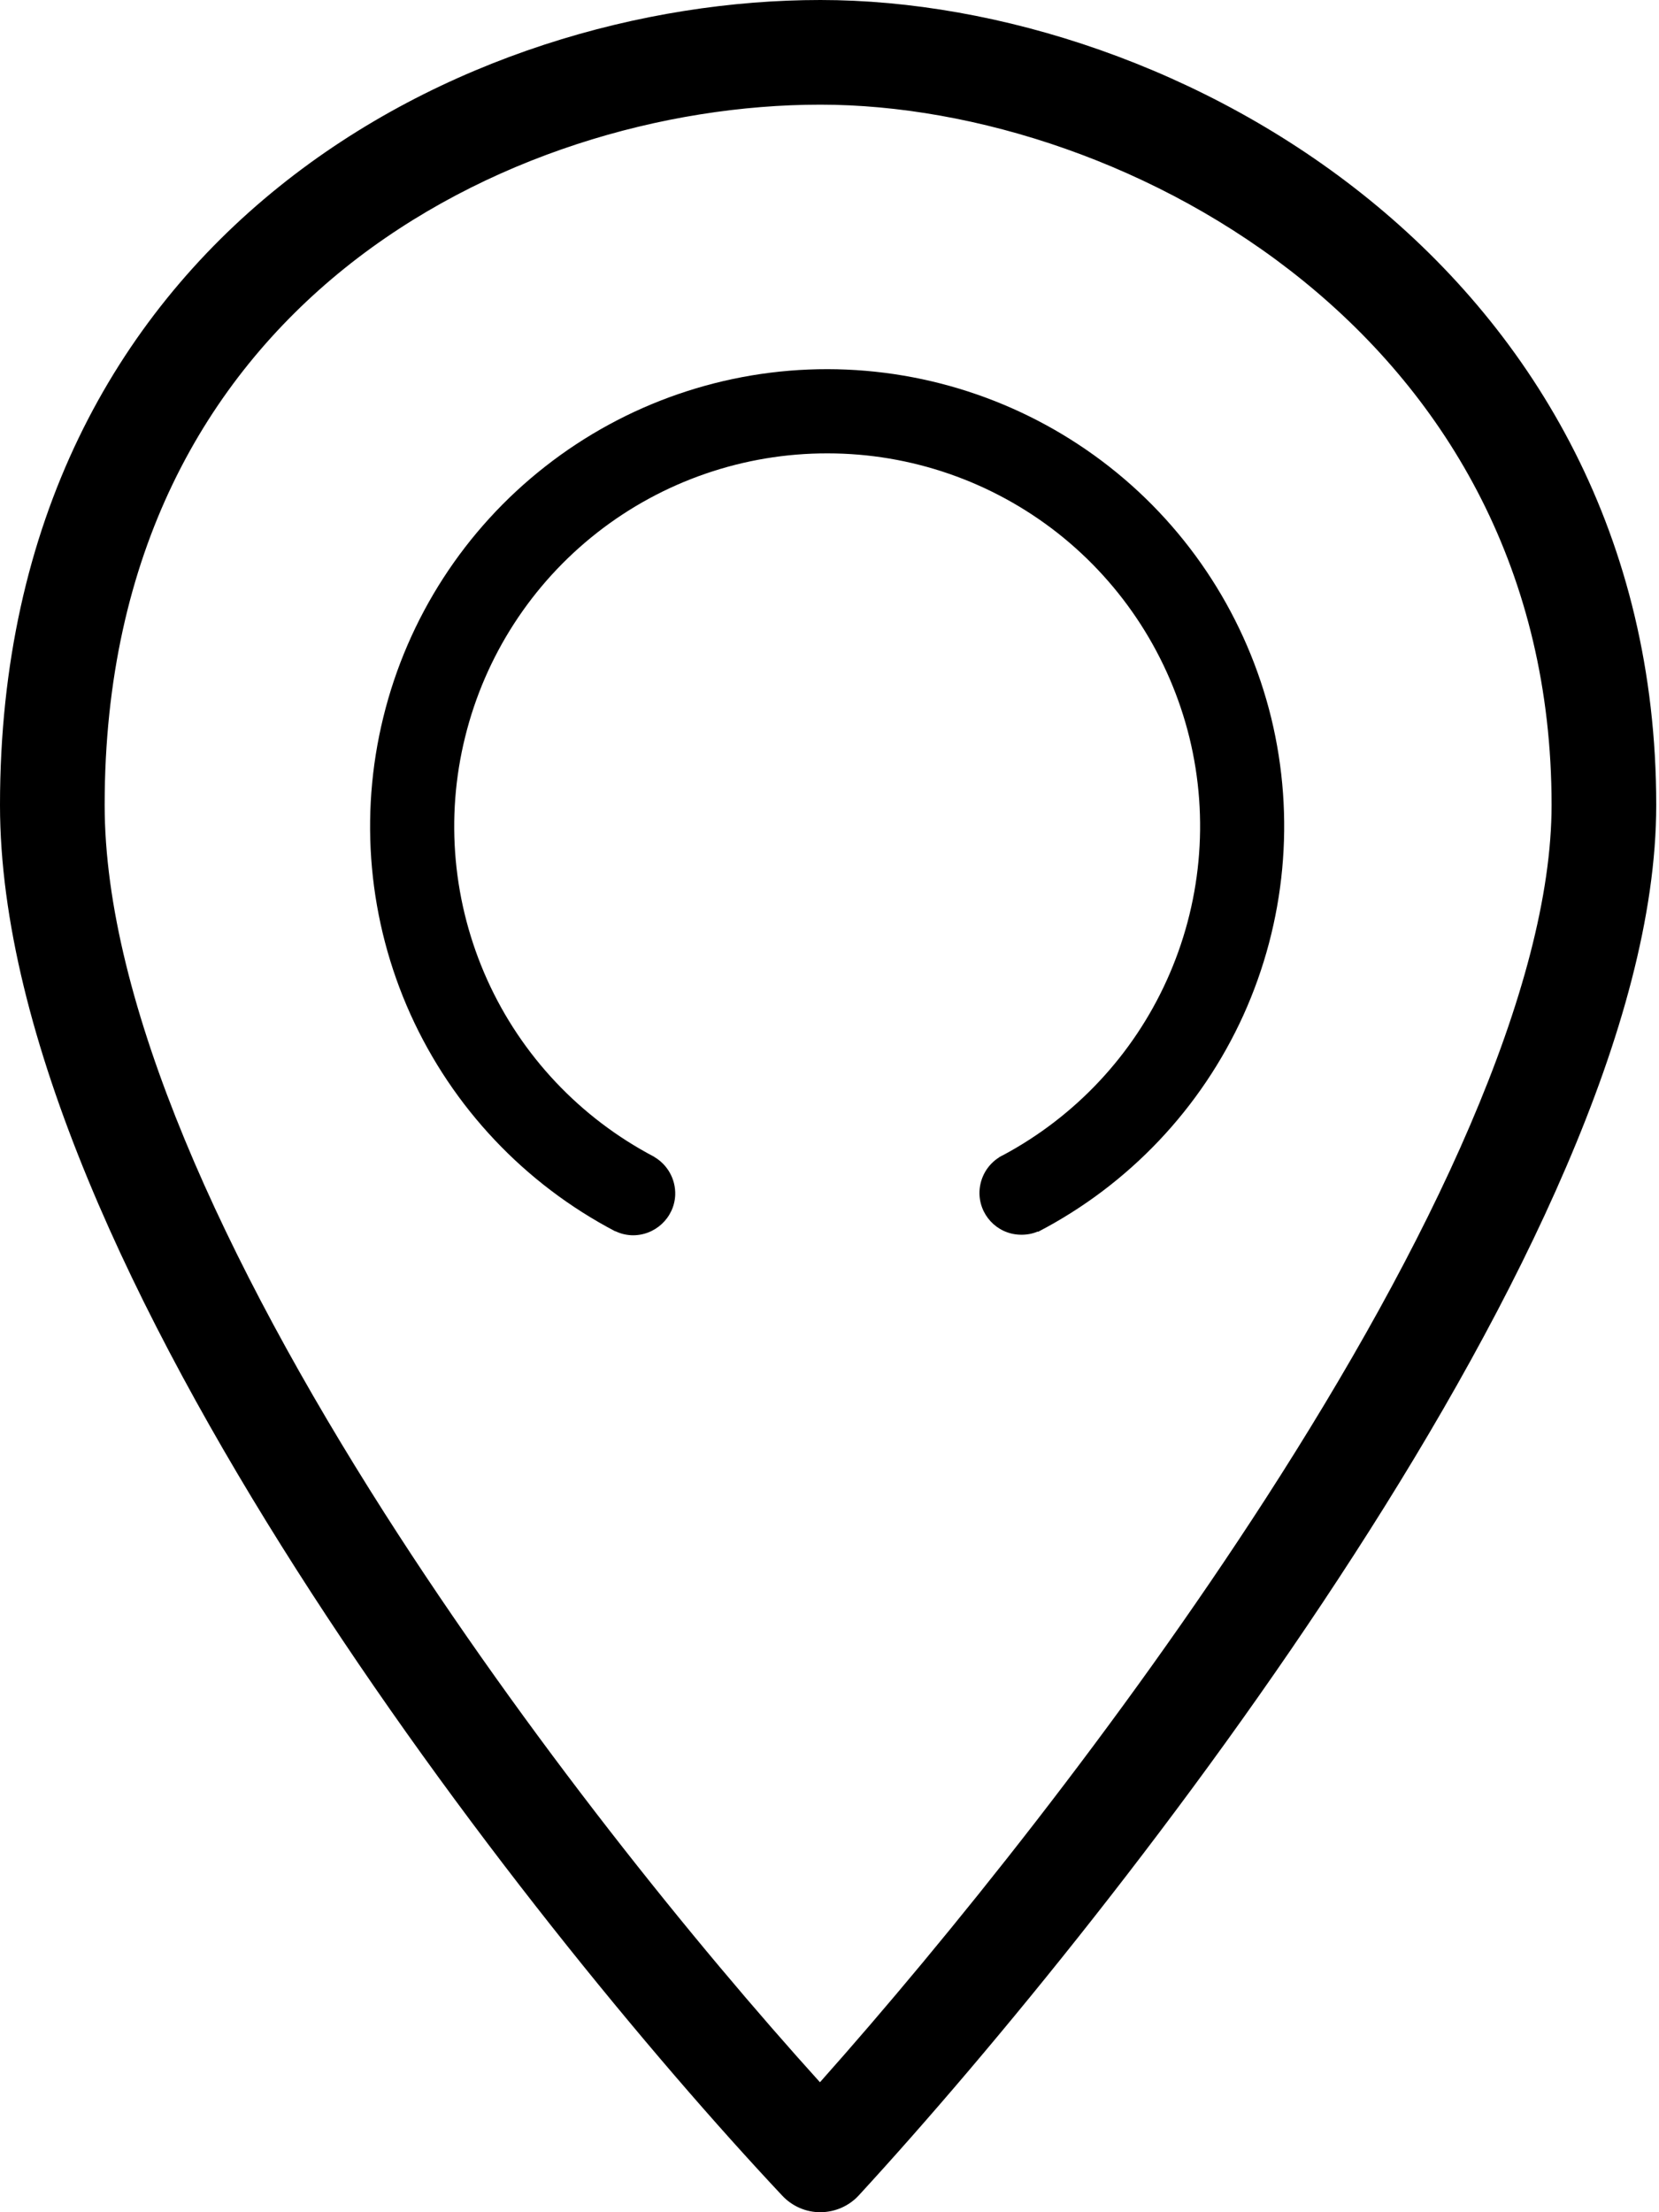
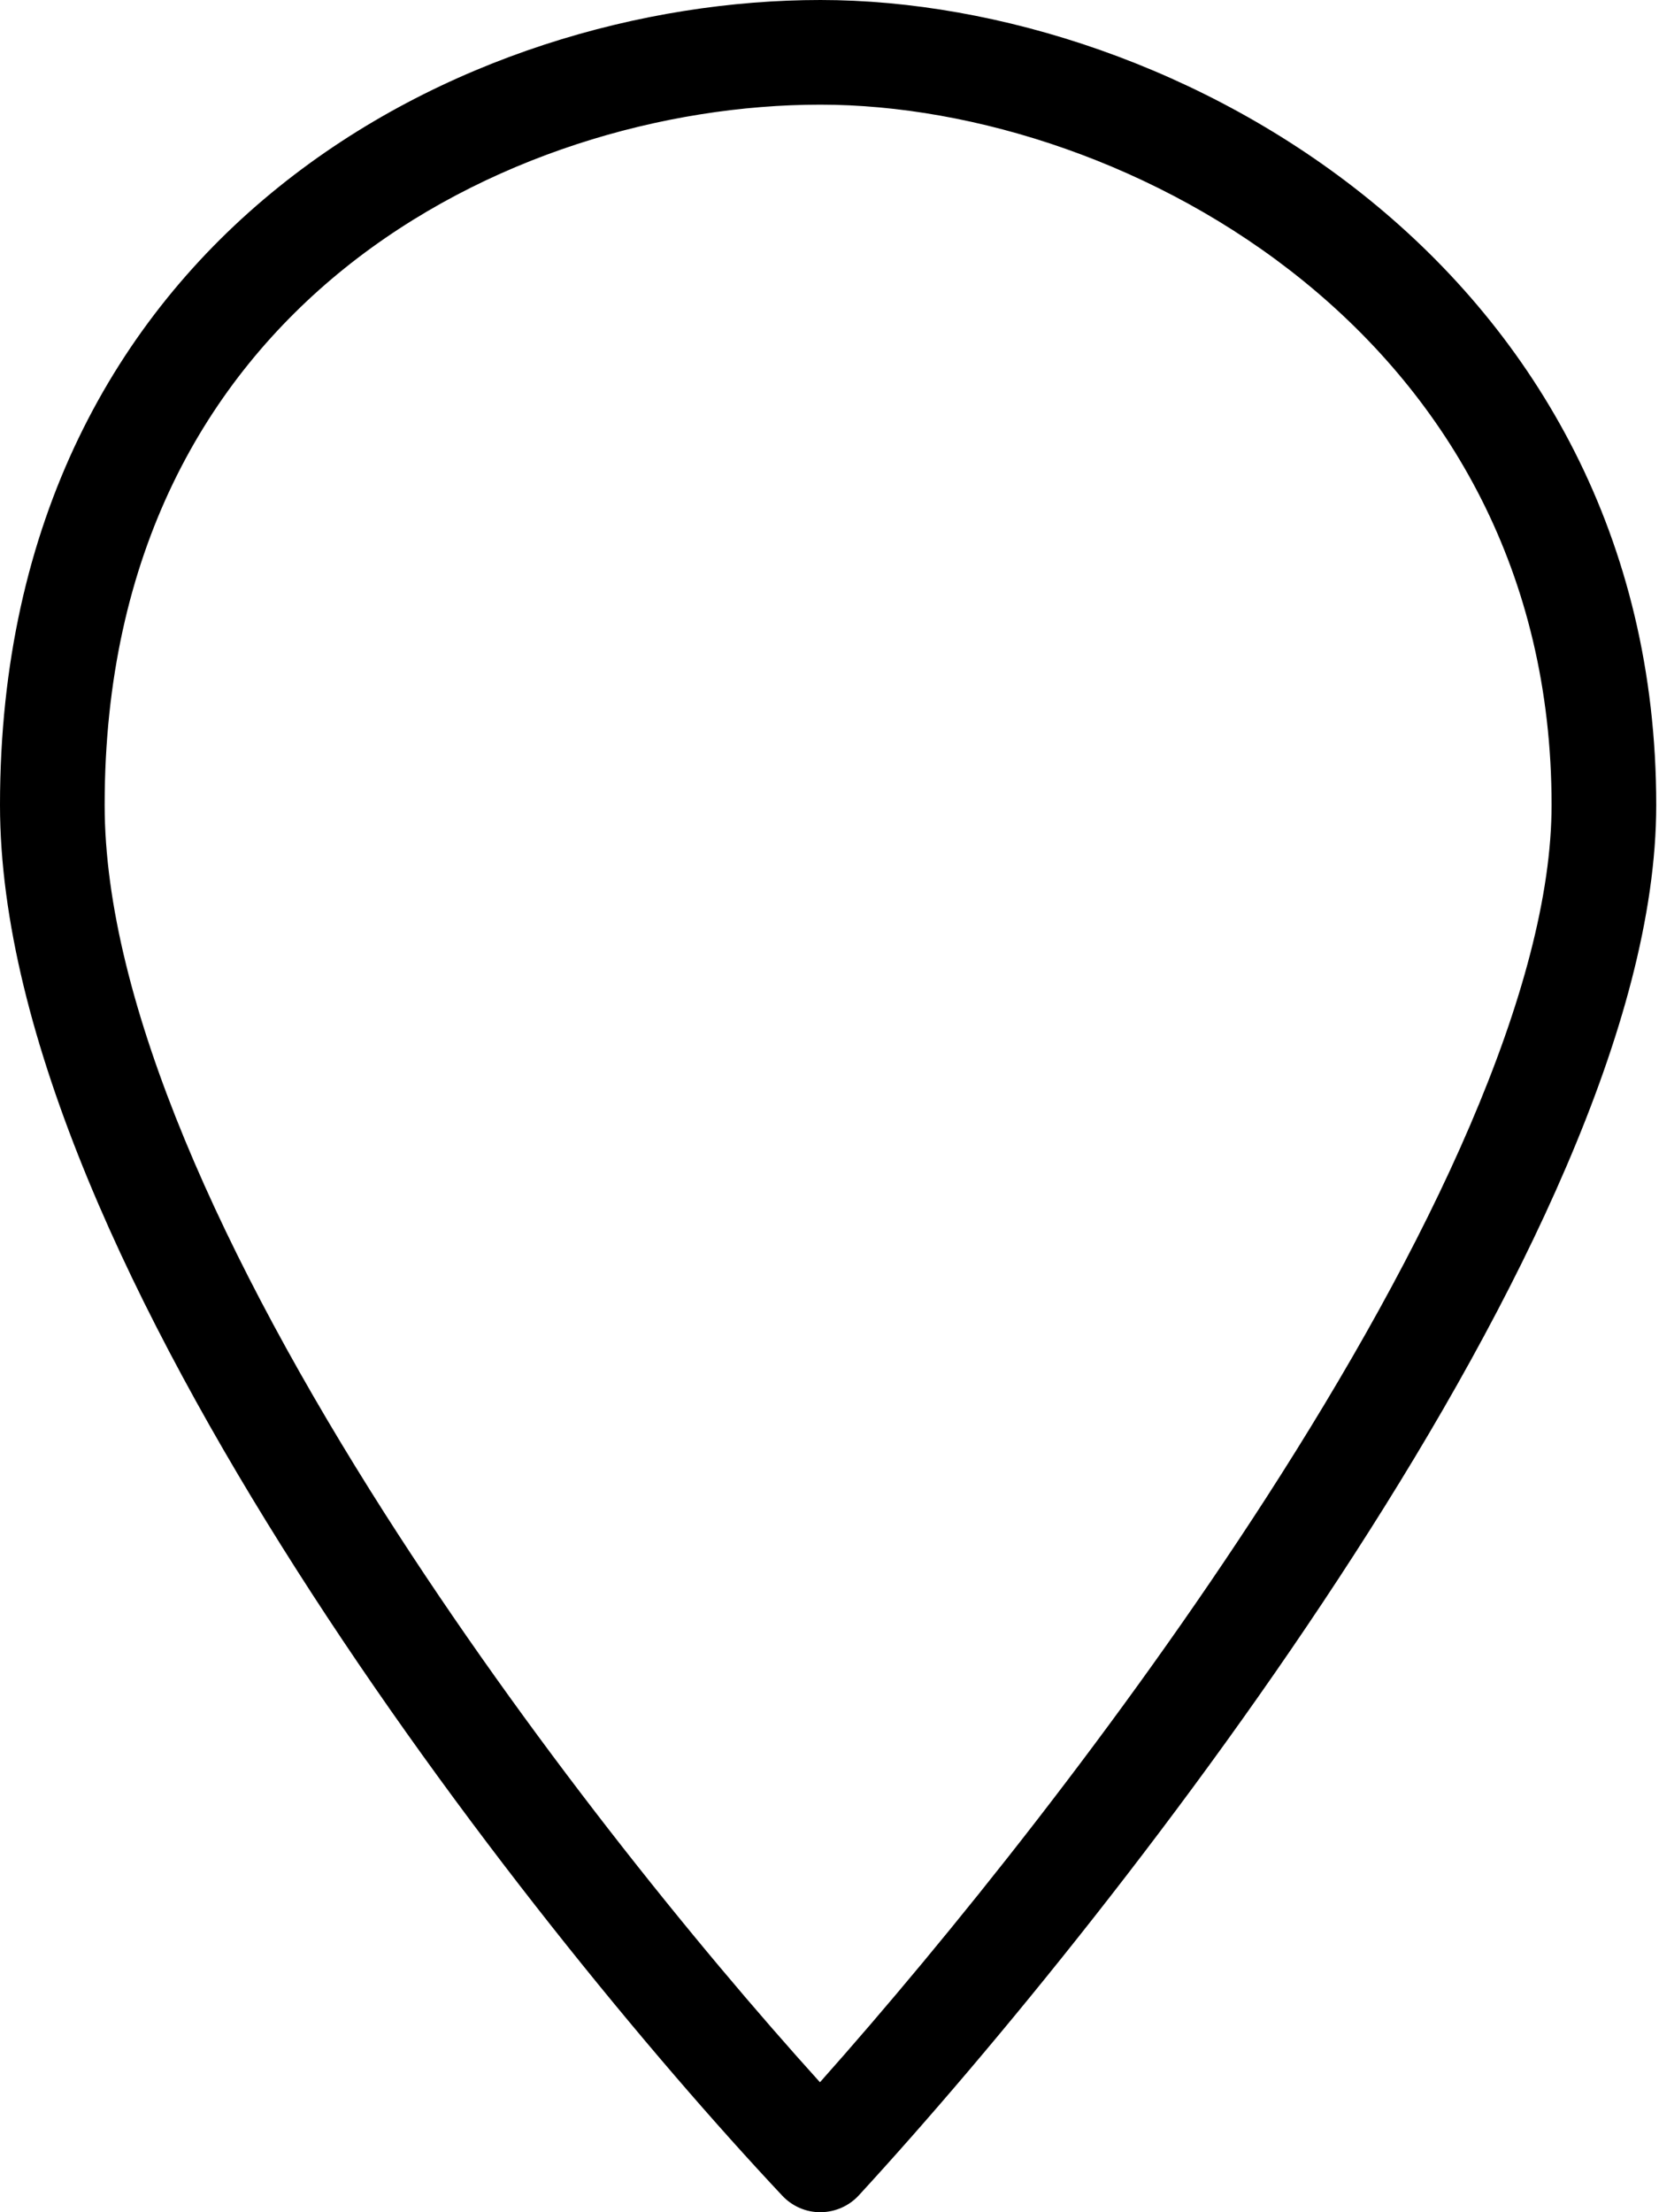
<svg xmlns="http://www.w3.org/2000/svg" width="12" height="16" viewBox="0 0 12 16" fill="none">
  <path fill-rule="evenodd" clip-rule="evenodd" d="M2.019 1.35C3.184 0.413 4.66 0 5.934 0C7.22 0 8.722 0.483 9.907 1.446C11.101 2.416 11.98 3.881 11.98 5.822C11.98 6.622 11.722 7.524 11.329 8.439C10.935 9.358 10.392 10.319 9.794 11.245C8.6 13.096 7.169 14.837 6.213 15.877C6.142 15.955 6.041 15.999 5.936 16C5.831 16.001 5.73 15.957 5.658 15.88C4.719 14.88 3.315 13.188 2.143 11.35C0.983 9.531 0 7.493 0 5.822C0 3.766 0.841 2.297 2.019 1.35ZM2.493 1.94C1.493 2.745 0.757 3.998 0.757 5.822C0.757 7.256 1.626 9.132 2.781 10.943C3.813 12.56 5.032 14.066 5.931 15.06C6.851 14.026 8.101 12.472 9.158 10.834C9.741 9.93 10.261 9.008 10.633 8.14C11.008 7.266 11.223 6.474 11.223 5.822C11.223 4.135 10.468 2.877 9.429 2.033C8.381 1.182 7.049 0.757 5.934 0.757C4.808 0.757 3.506 1.126 2.493 1.94Z" fill="black" />
-   <path fill-rule="evenodd" clip-rule="evenodd" d="M7.509 8.909C8.165 8.568 8.688 8.016 8.994 7.342C9.299 6.668 9.37 5.911 9.195 5.192C9.019 4.474 8.608 3.834 8.026 3.377C7.444 2.92 6.726 2.671 5.986 2.67C5.246 2.669 4.527 2.917 3.945 3.373C3.362 3.829 2.949 4.468 2.773 5.186C2.596 5.905 2.665 6.662 2.969 7.336C3.274 8.011 3.796 8.563 4.451 8.906L4.452 8.905C4.487 8.922 4.526 8.932 4.568 8.934C4.735 8.94 4.877 8.81 4.884 8.643C4.888 8.527 4.827 8.423 4.733 8.368L4.733 8.367C4.198 8.087 3.772 7.636 3.524 7.086C3.276 6.535 3.219 5.918 3.364 5.332C3.508 4.745 3.845 4.224 4.32 3.852C4.795 3.48 5.382 3.278 5.986 3.279C6.589 3.279 7.175 3.482 7.65 3.855C8.125 4.229 8.46 4.75 8.604 5.337C8.747 5.923 8.689 6.541 8.439 7.091C8.195 7.63 7.779 8.074 7.257 8.354C7.25 8.357 7.243 8.361 7.236 8.365C7.233 8.366 7.23 8.368 7.228 8.369L7.228 8.37C7.146 8.421 7.09 8.511 7.085 8.615C7.078 8.782 7.208 8.924 7.376 8.93C7.422 8.932 7.467 8.924 7.507 8.907L7.509 8.909Z" fill="black" />
</svg>